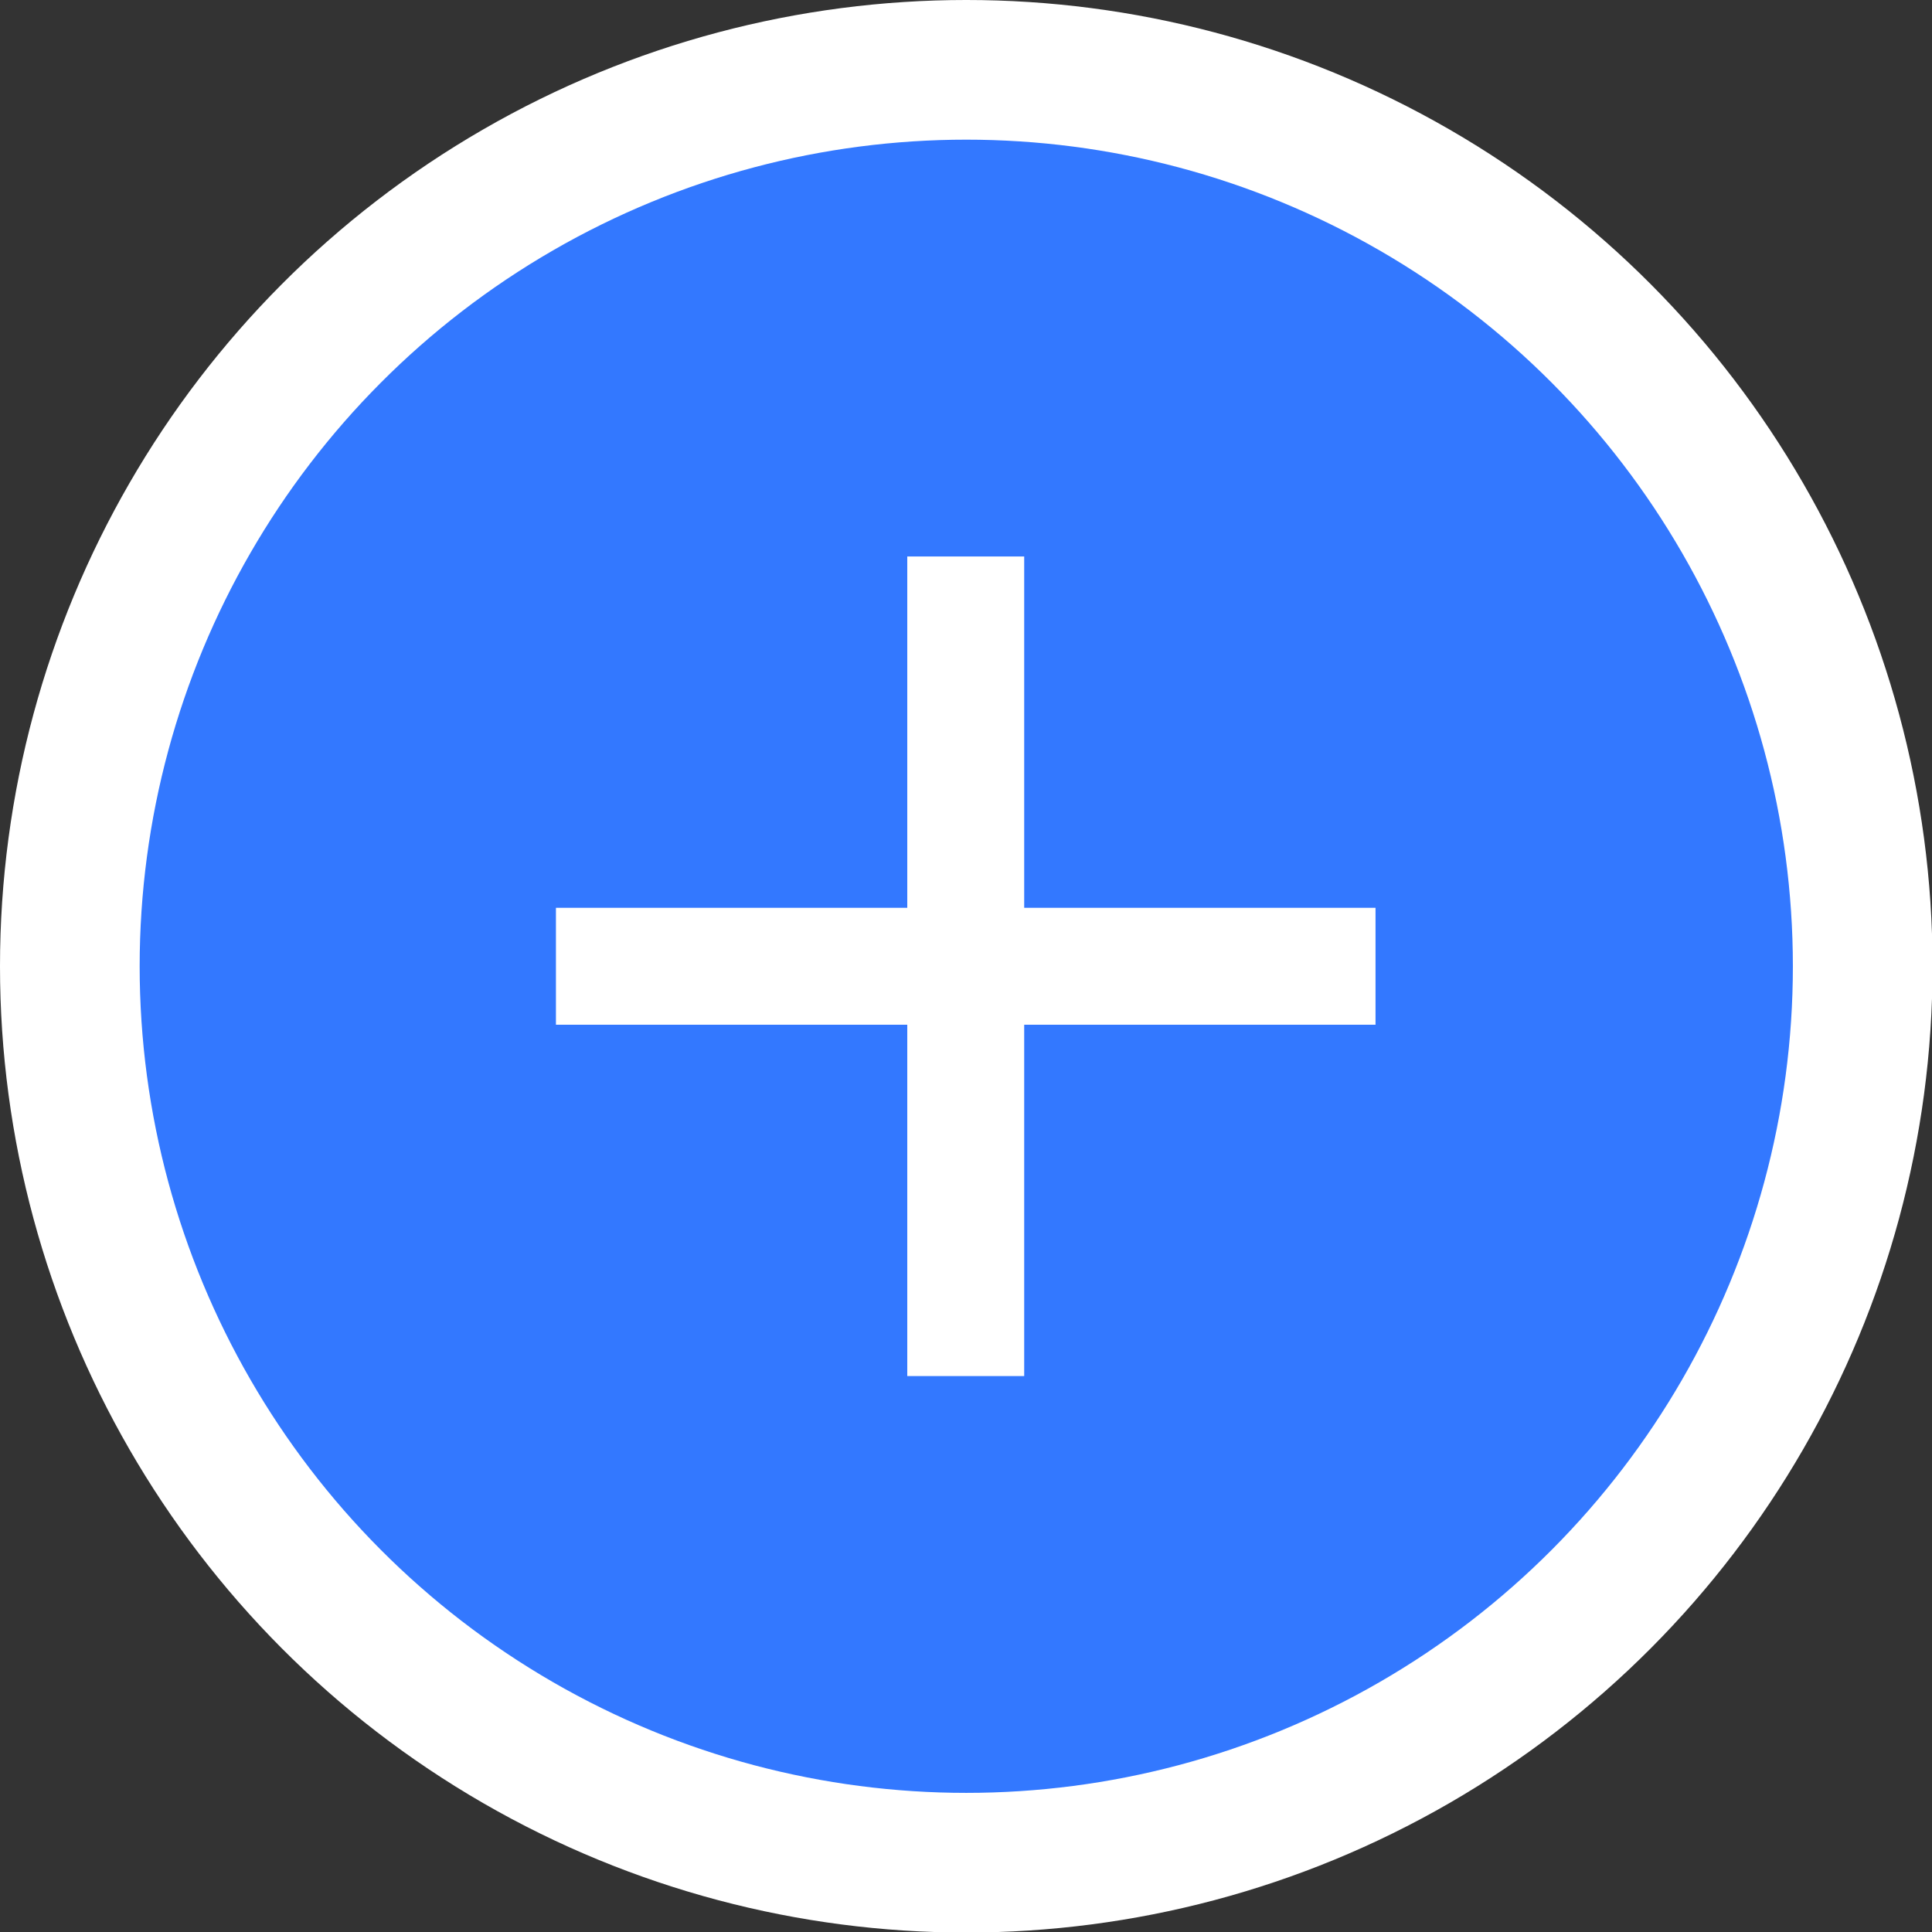
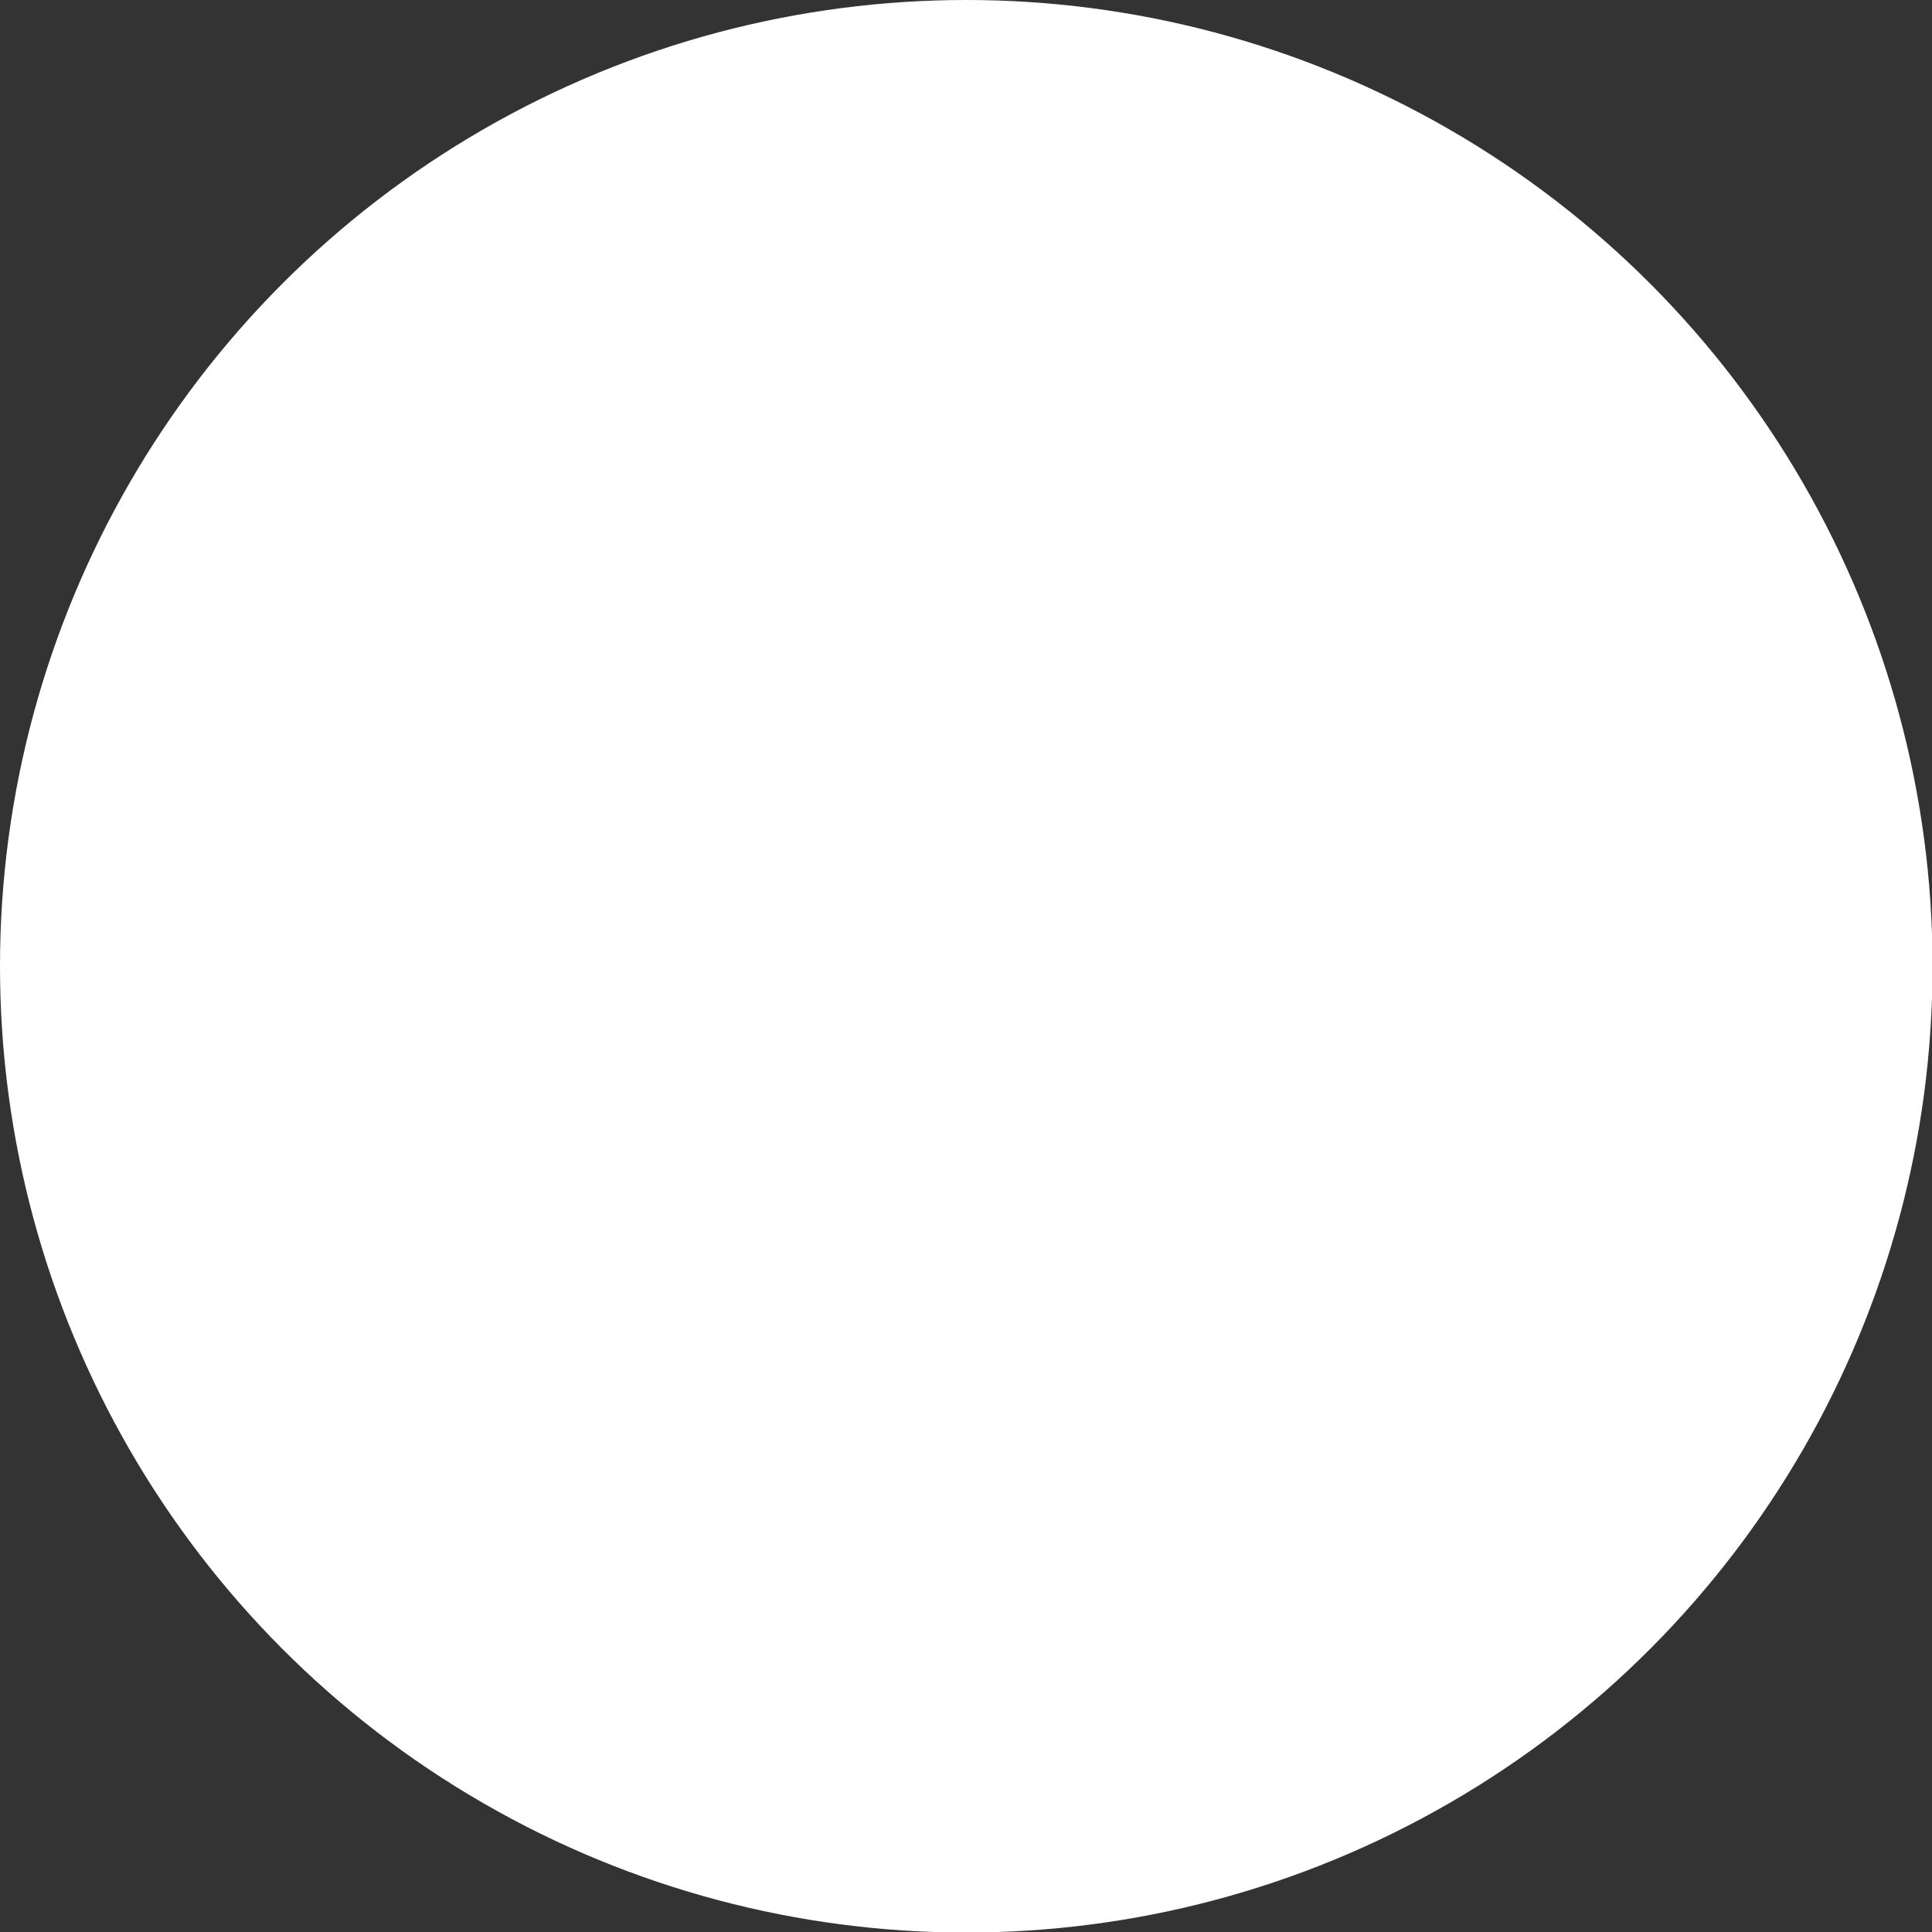
<svg xmlns="http://www.w3.org/2000/svg" id="Layer_168395c50a1abc" data-name="Layer 1" viewBox="0 0 35.69 35.69" aria-hidden="true" width="35px" height="35px">
  <rect x="0" y="0" width="35.69" height="35.69" fill="#333333" stroke="none" />
  <defs>
    <linearGradient class="cerosgradient" data-cerosgradient="true" id="CerosGradient_id3024867f9" gradientUnits="userSpaceOnUse" x1="50%" y1="100%" x2="50%" y2="0%">
      <stop offset="0%" stop-color="#d1d1d1" />
      <stop offset="100%" stop-color="#d1d1d1" />
    </linearGradient>
    <linearGradient />
    <style>
      .cls-1-68395c50a1abc{
        fill: #3378ff;
      }

      .cls-2-68395c50a1abc{
        fill: #fff;
      }
    </style>
  </defs>
  <circle class="cls-2-68395c50a1abc" cx="17.85" cy="17.85" r="17.85" />
-   <circle class="cls-1-68395c50a1abc" cx="17.85" cy="17.85" r="15.27" />
-   <path class="cls-2-68395c50a1abc" d="M16.76,18.93h-6.49v-2.16h6.49v-6.49h2.16v6.49h6.49v2.16h-6.49v6.49h-2.16v-6.49Z" />
+   <path class="cls-2-68395c50a1abc" d="M16.76,18.93h-6.49v-2.16h6.49h2.16v6.49h6.49v2.16h-6.49v6.49h-2.16v-6.49Z" />
</svg>